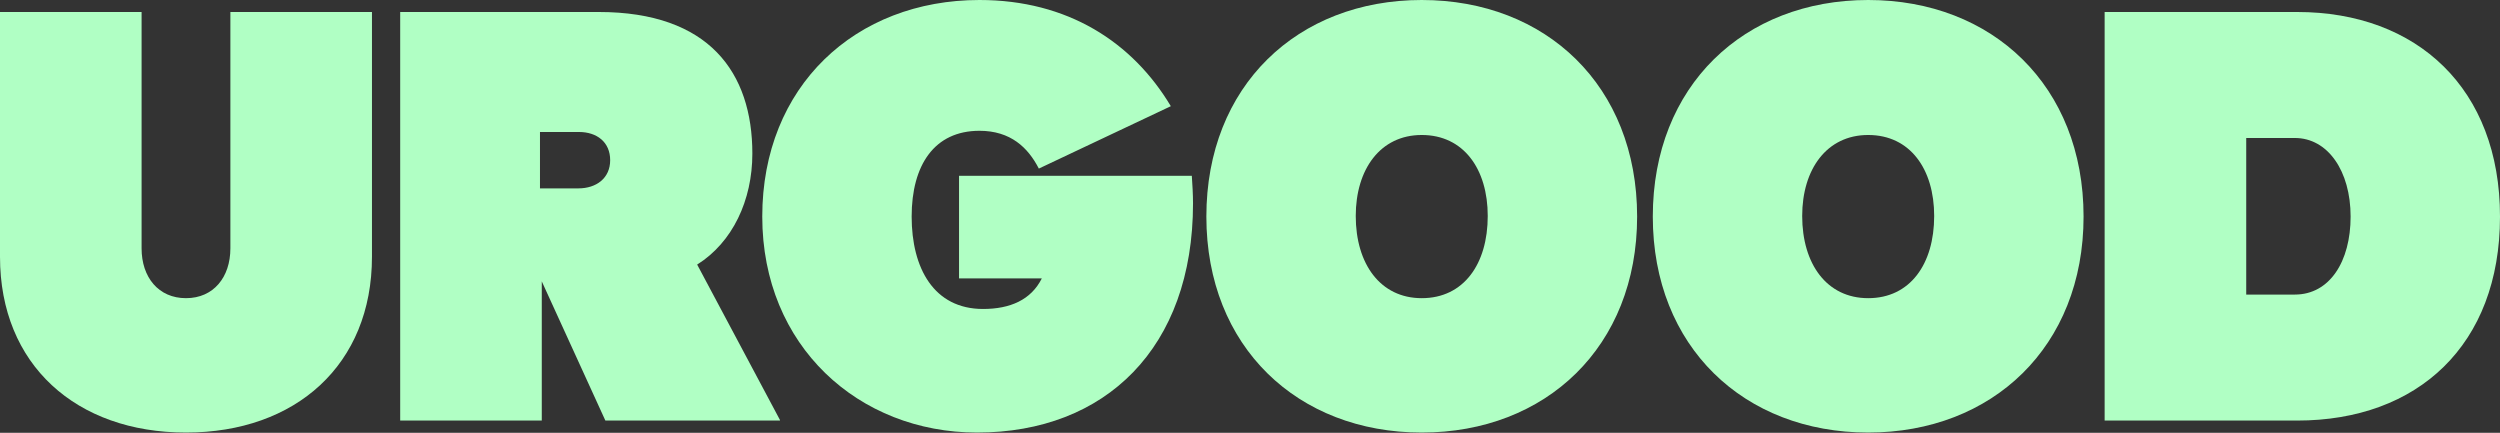
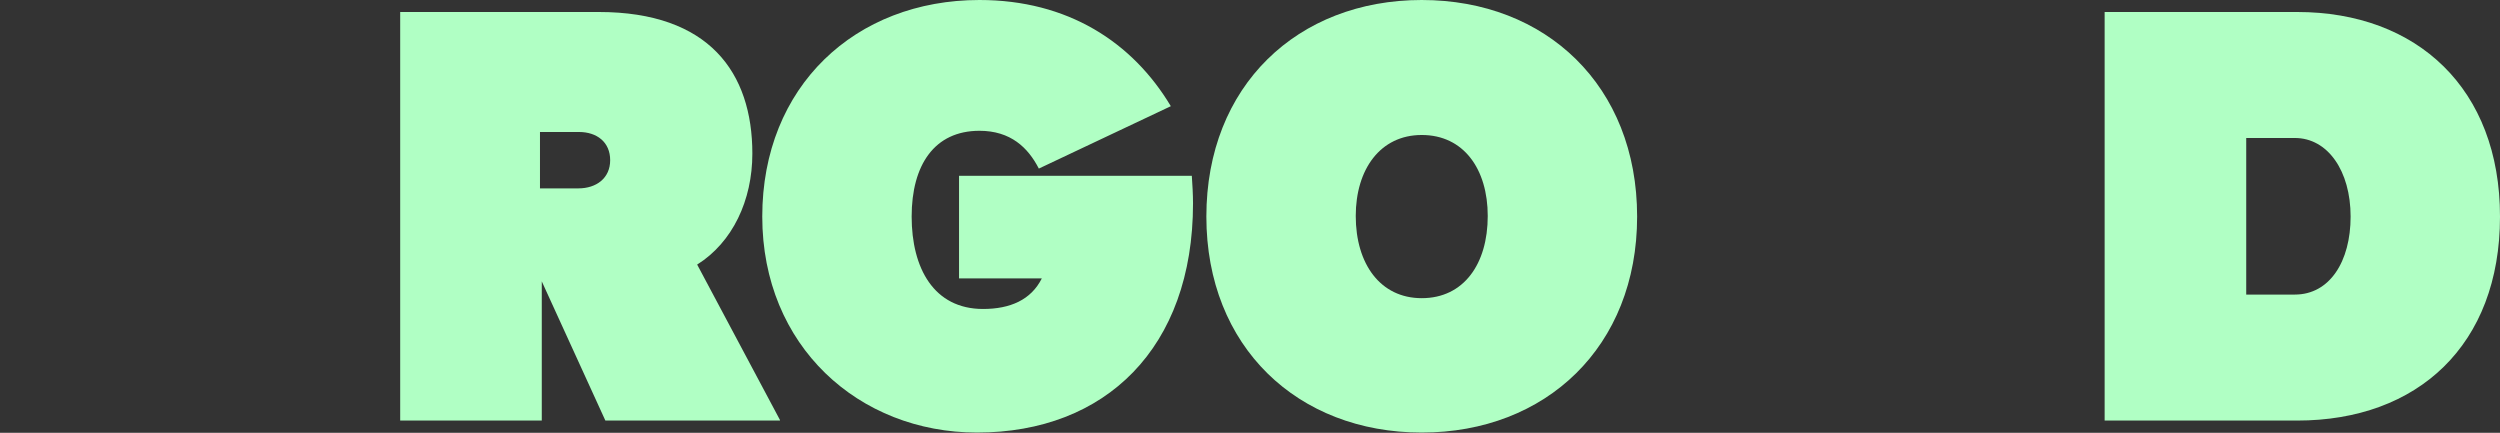
<svg xmlns="http://www.w3.org/2000/svg" width="1392" height="241" viewBox="0 0 1392 241" fill="none">
  <rect x="0" y="0" width="1392" height="241" fill="#333333" stroke="none" />
  <path d="M1171.86 234.167V6.68H1279.09C1345.9 6.68 1392 49.438 1392 120.591C1392 192.077 1346.24 234.167 1279.09 234.167H1171.86ZM1250.7 164.017H1277.76C1297.13 164.017 1308.82 145.644 1308.82 120.591C1308.82 95.203 1296.13 76.83 1277.76 76.83H1250.7V164.017Z" fill="#B0FFC4" />
-   <path d="M1040.2 240.849C971.054 240.849 920.279 193.08 920.279 120.591C920.279 47.769 971.054 0 1040.2 0C1109.35 0 1160.13 47.769 1160.13 120.591C1160.13 193.08 1109.35 240.849 1040.2 240.849ZM1040.2 166.022C1063.59 166.022 1076.95 146.981 1076.95 120.257C1076.95 94.201 1063.59 75.161 1040.2 75.161C1017.15 75.161 1003.46 94.201 1003.46 120.257C1003.46 146.981 1017.15 166.022 1040.2 166.022Z" fill="#B0FFC4" />
  <path d="M791.627 240.849C722.478 240.849 671.704 193.08 671.704 120.591C671.704 47.769 722.478 0 791.627 0C860.774 0 911.551 47.769 911.551 120.591C911.551 193.08 860.774 240.849 791.627 240.849ZM791.627 166.022C815.011 166.022 828.373 146.981 828.373 120.257C828.373 94.201 815.011 75.161 791.627 75.161C768.577 75.161 754.881 94.201 754.881 120.257C754.881 146.981 768.577 166.022 791.627 166.022Z" fill="#B0FFC4" />
  <path d="M544.015 240.849C478.208 240.849 424.427 192.746 424.427 120.591C424.427 48.103 476.203 0 545.352 0C594.456 0 630.533 23.383 651.914 59.126L578.422 93.867C572.409 82.176 562.723 72.823 545.352 72.823C520.298 72.823 507.605 91.863 507.605 120.591C507.605 149.319 519.965 172.034 547.355 172.034C562.388 172.034 574.08 167.024 580.092 154.998H533.993V97.876H663.605C663.938 102.553 664.274 108.565 664.274 113.242C664.274 193.748 615.501 240.849 544.015 240.849Z" fill="#B0FFC4" />
  <path d="M222.826 234.167V6.68H333.396C394.86 6.68 418.912 40.419 418.912 85.516C418.912 111.571 407.889 134.955 388.179 147.314L434.278 233.833V234.167H337.069L301.661 156.668V234.167H222.826ZM322.373 73.49H300.659V104.89H322.039C332.059 104.89 339.744 99.211 339.744 89.19C339.744 79.168 332.394 73.49 322.373 73.49Z" fill="#B0FFC4" />
-   <path d="M103.555 240.849C42.424 240.849 0 203.1 0 142.972V6.68H78.835V138.295C78.835 154.329 88.189 166.021 103.555 166.021C118.921 166.021 128.274 154.329 128.274 138.295V6.68H207.11V142.972C207.11 203.1 164.686 240.849 103.555 240.849Z" fill="#B0FFC4" />
</svg>